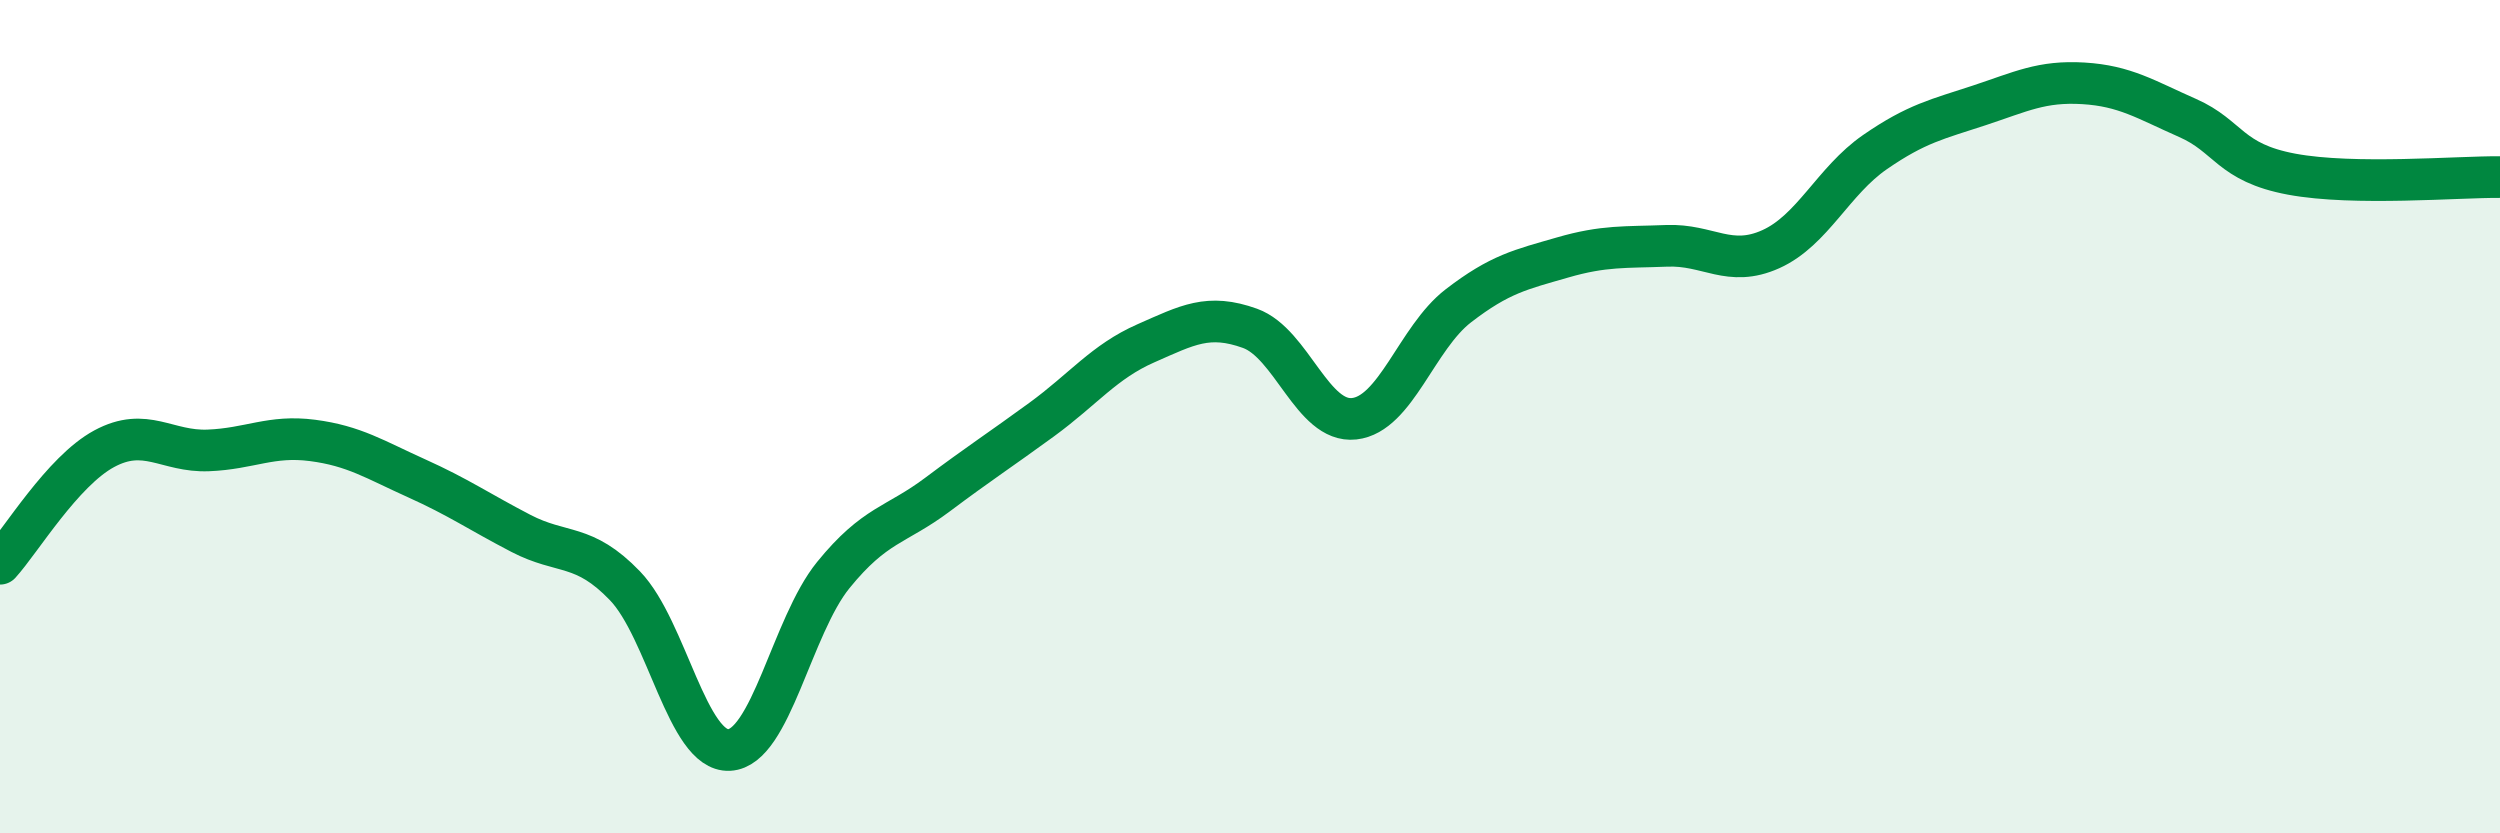
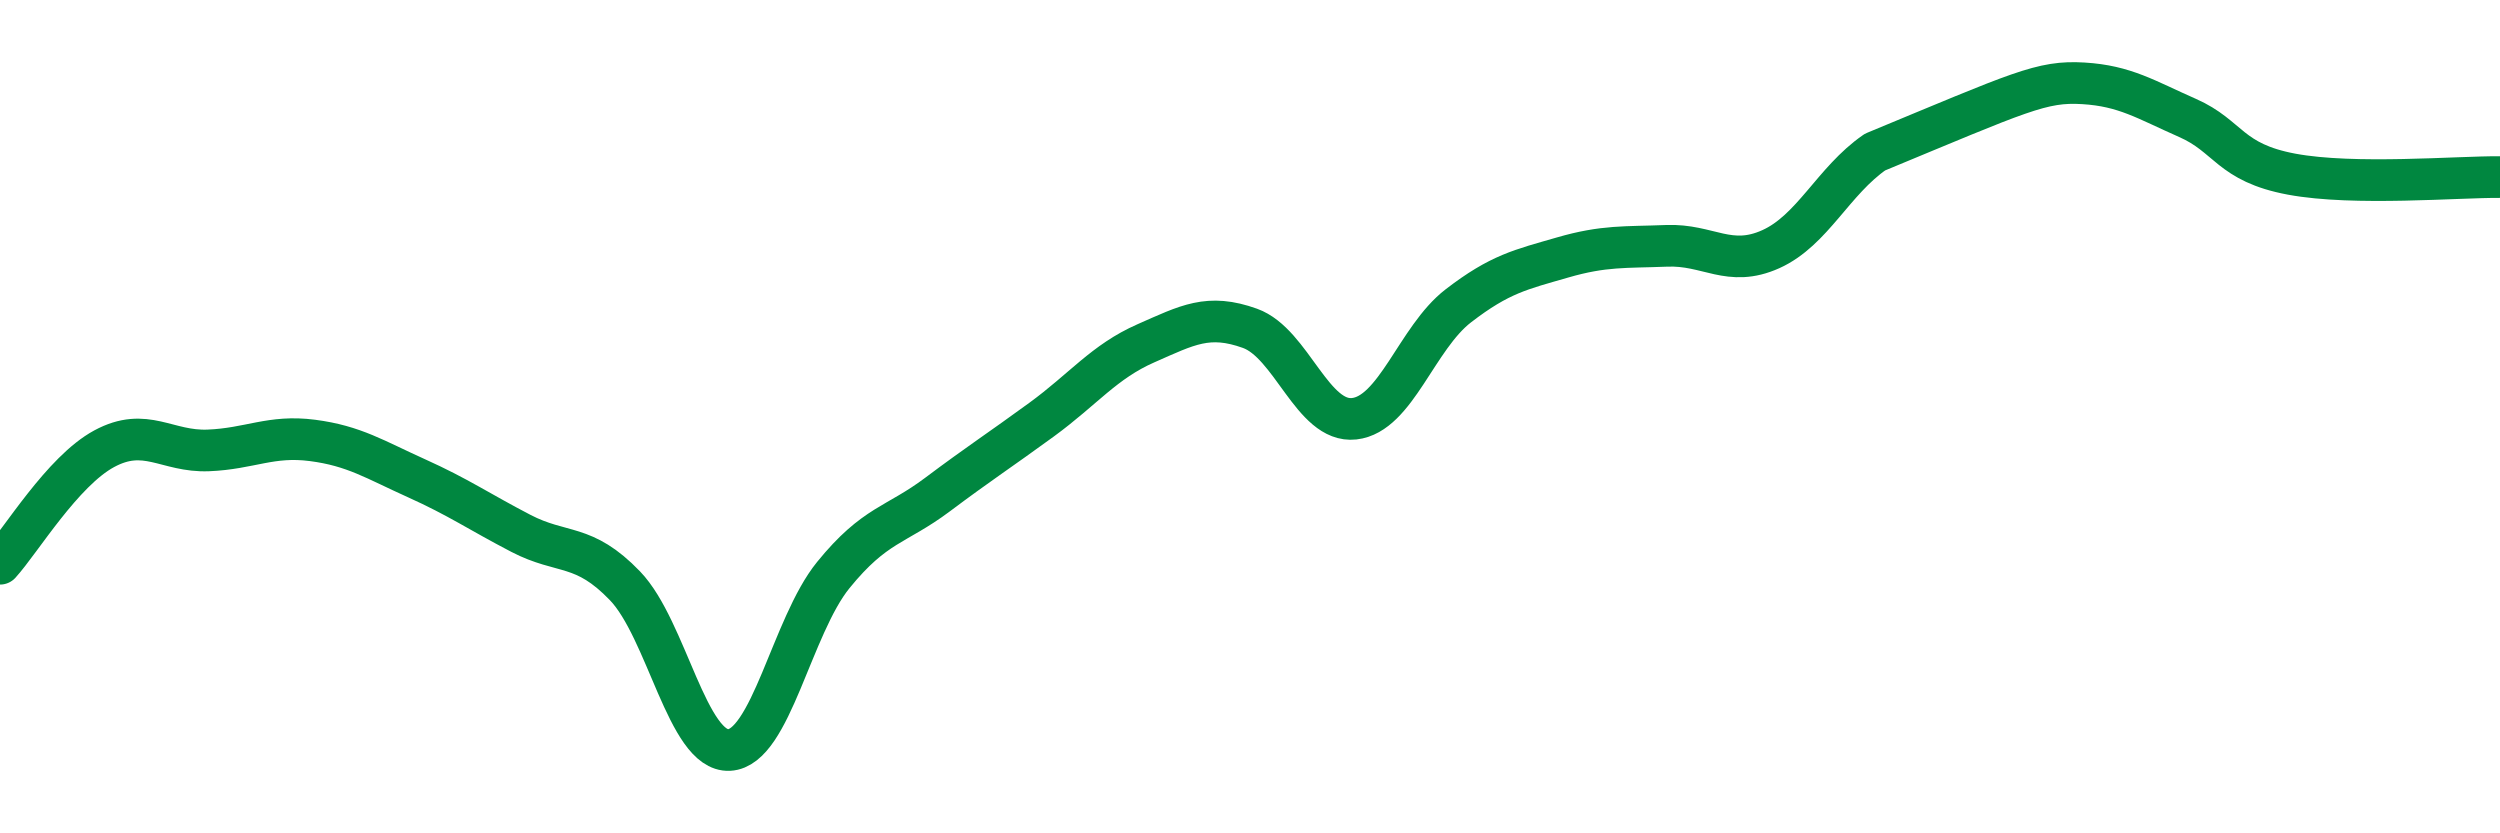
<svg xmlns="http://www.w3.org/2000/svg" width="60" height="20" viewBox="0 0 60 20">
-   <path d="M 0,13.53 C 0.5,12.98 1.5,11.31 2.5,10.77 C 3.5,10.23 4,10.85 5,10.81 C 6,10.77 6.5,10.44 7.5,10.57 C 8.5,10.7 9,11.03 10,11.48 C 11,11.93 11.5,12.28 12.5,12.8 C 13.5,13.32 14,13.02 15,14.06 C 16,15.1 16.5,18.05 17.5,18 C 18.5,17.95 19,15.03 20,13.8 C 21,12.57 21.5,12.62 22.5,11.87 C 23.5,11.12 24,10.8 25,10.07 C 26,9.34 26.5,8.68 27.5,8.24 C 28.5,7.8 29,7.52 30,7.88 C 31,8.24 31.5,10.16 32.5,10.05 C 33.5,9.94 34,8.11 35,7.34 C 36,6.57 36.5,6.47 37.5,6.18 C 38.5,5.89 39,5.94 40,5.9 C 41,5.86 41.5,6.43 42.5,5.98 C 43.5,5.53 44,4.34 45,3.65 C 46,2.96 46.5,2.86 47.5,2.53 C 48.5,2.2 49,1.94 50,2 C 51,2.06 51.5,2.39 52.5,2.83 C 53.5,3.27 53.5,3.9 55,4.18 C 56.5,4.46 59,4.24 60,4.25L60 20L0 20Z" fill="#008740" opacity="0.1" stroke-linecap="round" stroke-linejoin="round" />
-   <path d="M 0,13.53 C 0.5,12.98 1.5,11.31 2.5,10.77 C 3.5,10.23 4,10.85 5,10.81 C 6,10.77 6.5,10.44 7.5,10.57 C 8.5,10.7 9,11.03 10,11.48 C 11,11.93 11.5,12.28 12.5,12.8 C 13.5,13.32 14,13.02 15,14.06 C 16,15.1 16.5,18.05 17.5,18 C 18.5,17.95 19,15.03 20,13.8 C 21,12.57 21.5,12.62 22.5,11.87 C 23.5,11.12 24,10.8 25,10.07 C 26,9.34 26.5,8.68 27.5,8.24 C 28.5,7.8 29,7.52 30,7.88 C 31,8.24 31.5,10.16 32.5,10.05 C 33.5,9.94 34,8.11 35,7.34 C 36,6.57 36.5,6.47 37.5,6.18 C 38.5,5.89 39,5.94 40,5.9 C 41,5.86 41.5,6.43 42.5,5.98 C 43.5,5.53 44,4.34 45,3.65 C 46,2.96 46.5,2.86 47.5,2.53 C 48.5,2.2 49,1.94 50,2 C 51,2.06 51.5,2.39 52.5,2.83 C 53.5,3.27 53.5,3.9 55,4.18 C 56.5,4.46 59,4.24 60,4.25" stroke="#008740" stroke-width="1" fill="none" stroke-linecap="round" stroke-linejoin="round" />
+   <path d="M 0,13.53 C 0.5,12.98 1.5,11.31 2.5,10.77 C 3.5,10.23 4,10.85 5,10.81 C 6,10.77 6.5,10.44 7.5,10.57 C 8.5,10.7 9,11.03 10,11.48 C 11,11.93 11.5,12.28 12.5,12.8 C 13.5,13.32 14,13.02 15,14.06 C 16,15.1 16.5,18.05 17.5,18 C 18.5,17.95 19,15.03 20,13.8 C 21,12.57 21.5,12.62 22.5,11.87 C 23.5,11.12 24,10.8 25,10.07 C 26,9.34 26.5,8.68 27.5,8.24 C 28.5,7.8 29,7.52 30,7.88 C 31,8.24 31.5,10.16 32.5,10.05 C 33.5,9.94 34,8.11 35,7.34 C 36,6.57 36.5,6.47 37.5,6.18 C 38.5,5.89 39,5.94 40,5.9 C 41,5.86 41.5,6.43 42.5,5.98 C 43.5,5.53 44,4.34 45,3.65 C 48.5,2.2 49,1.94 50,2 C 51,2.06 51.5,2.39 52.5,2.83 C 53.5,3.27 53.5,3.9 55,4.18 C 56.5,4.46 59,4.24 60,4.25" stroke="#008740" stroke-width="1" fill="none" stroke-linecap="round" stroke-linejoin="round" />
</svg>